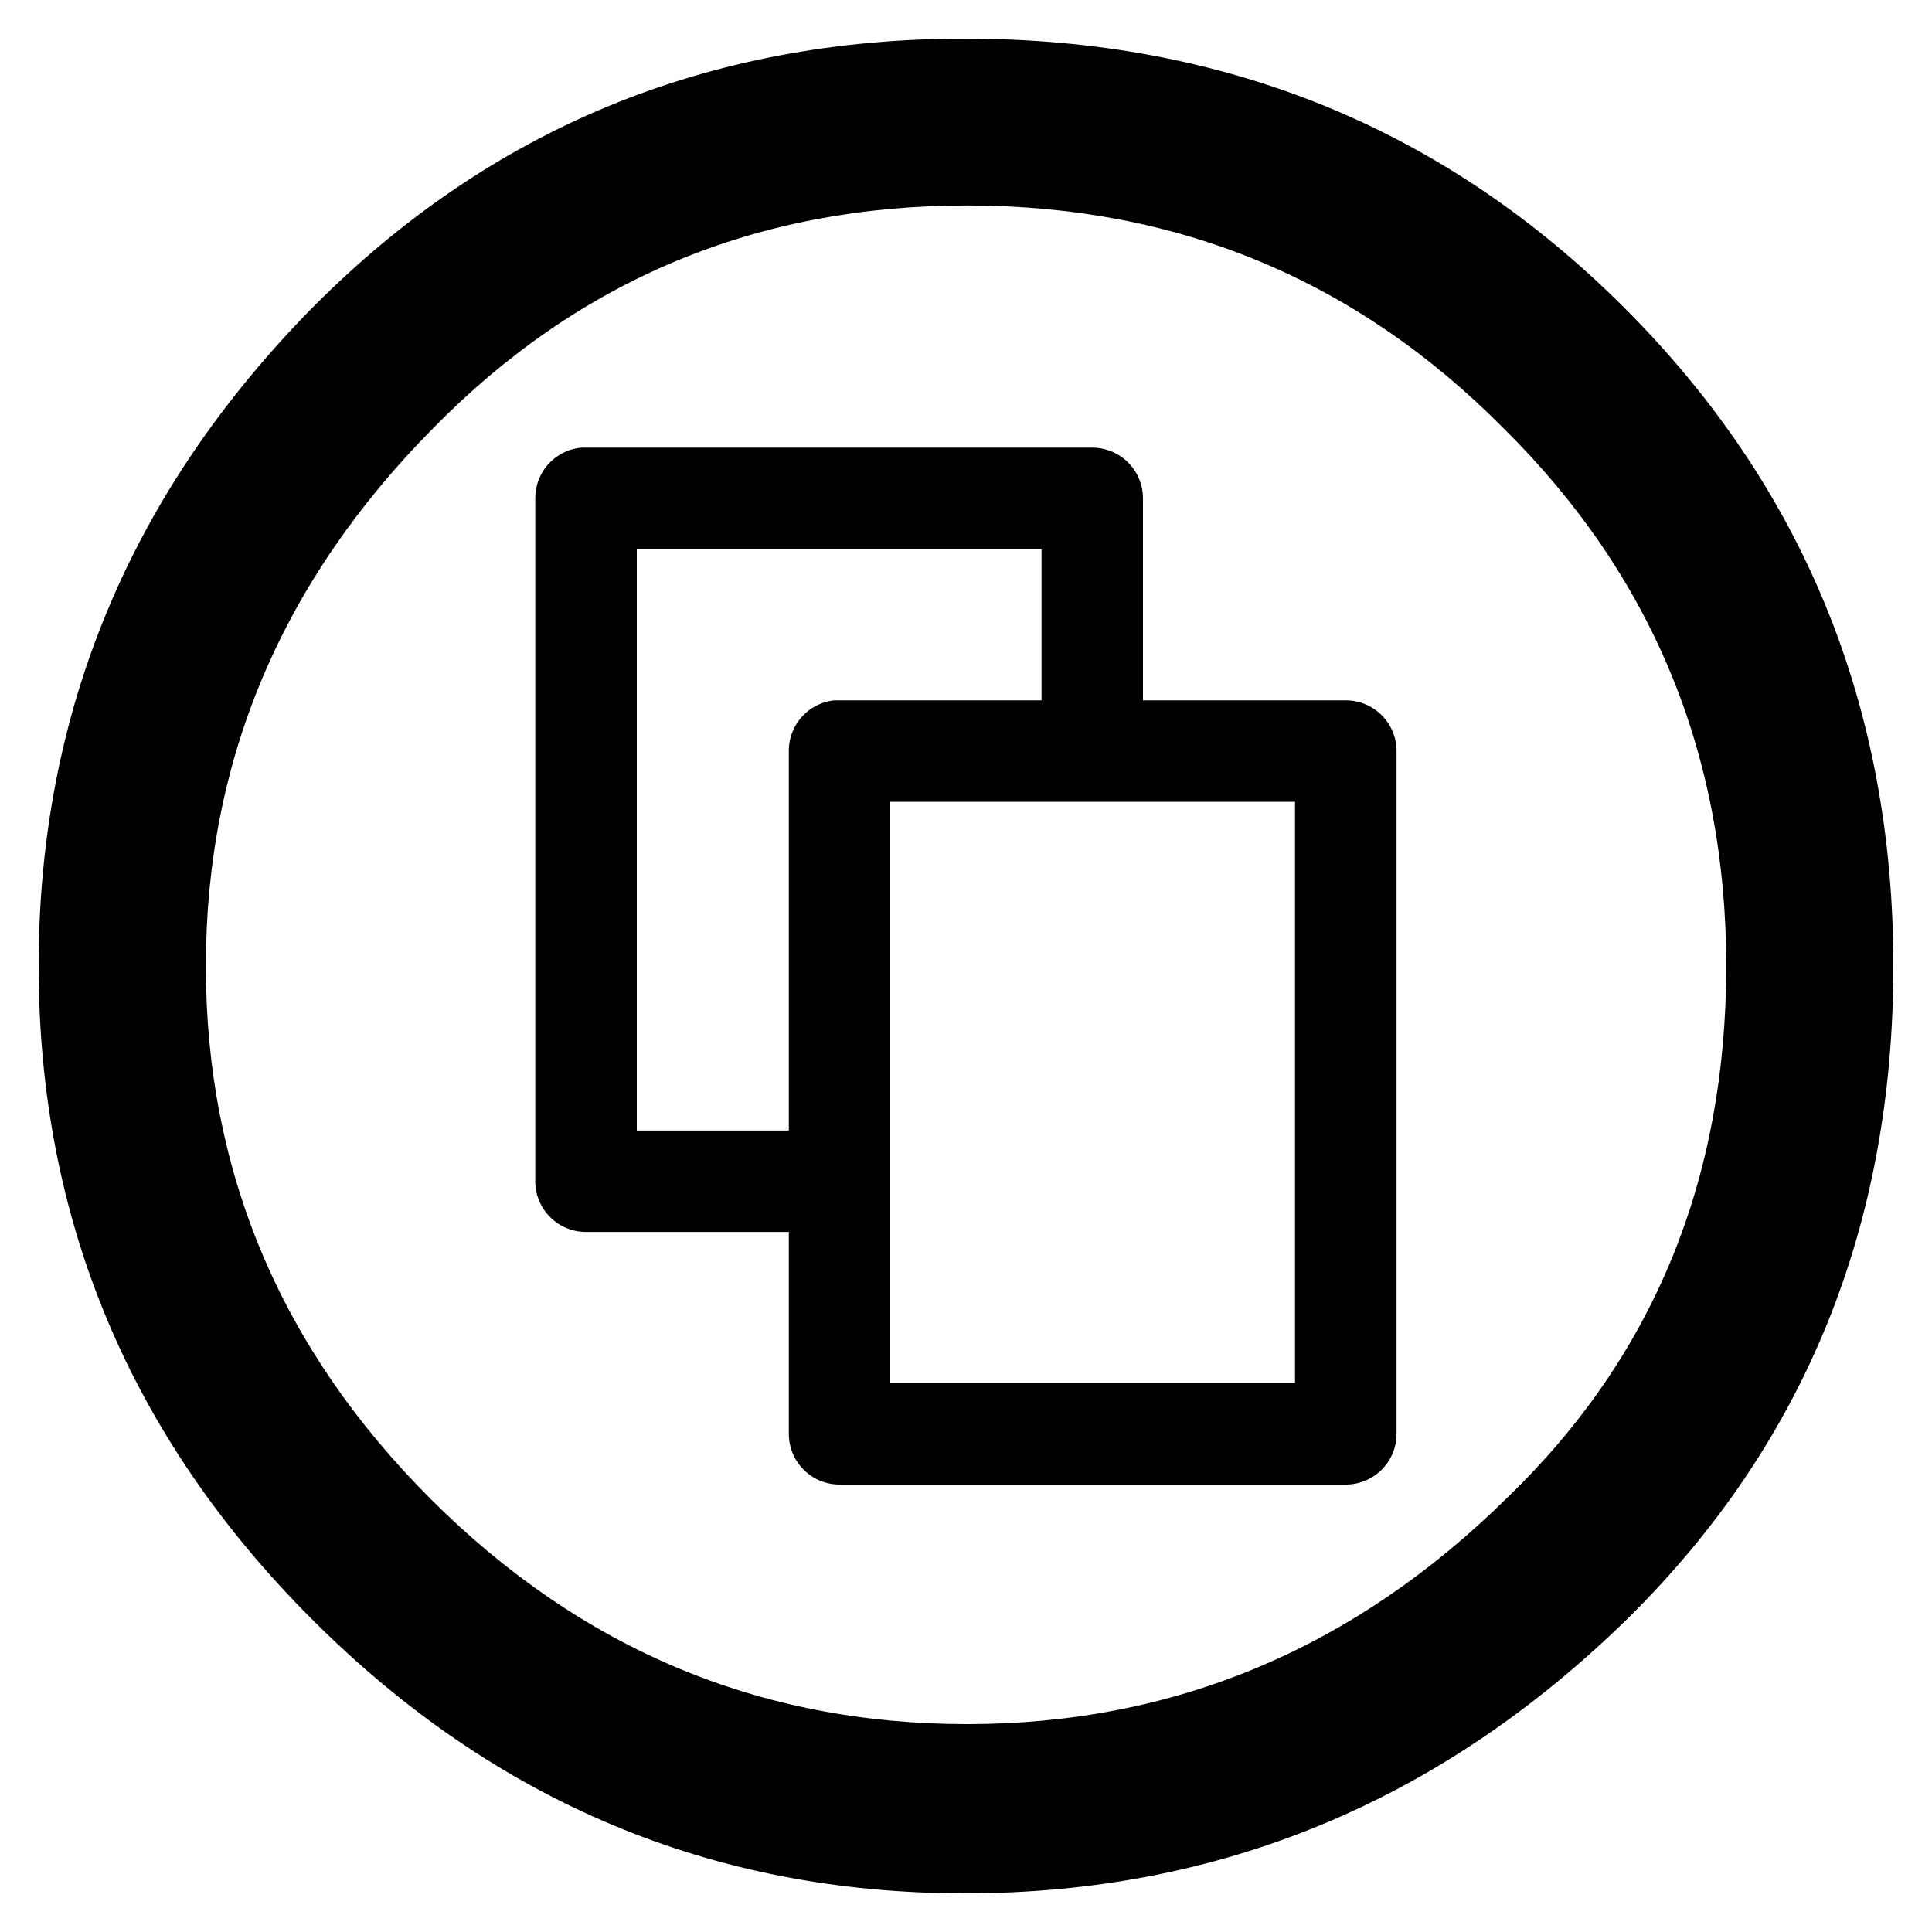
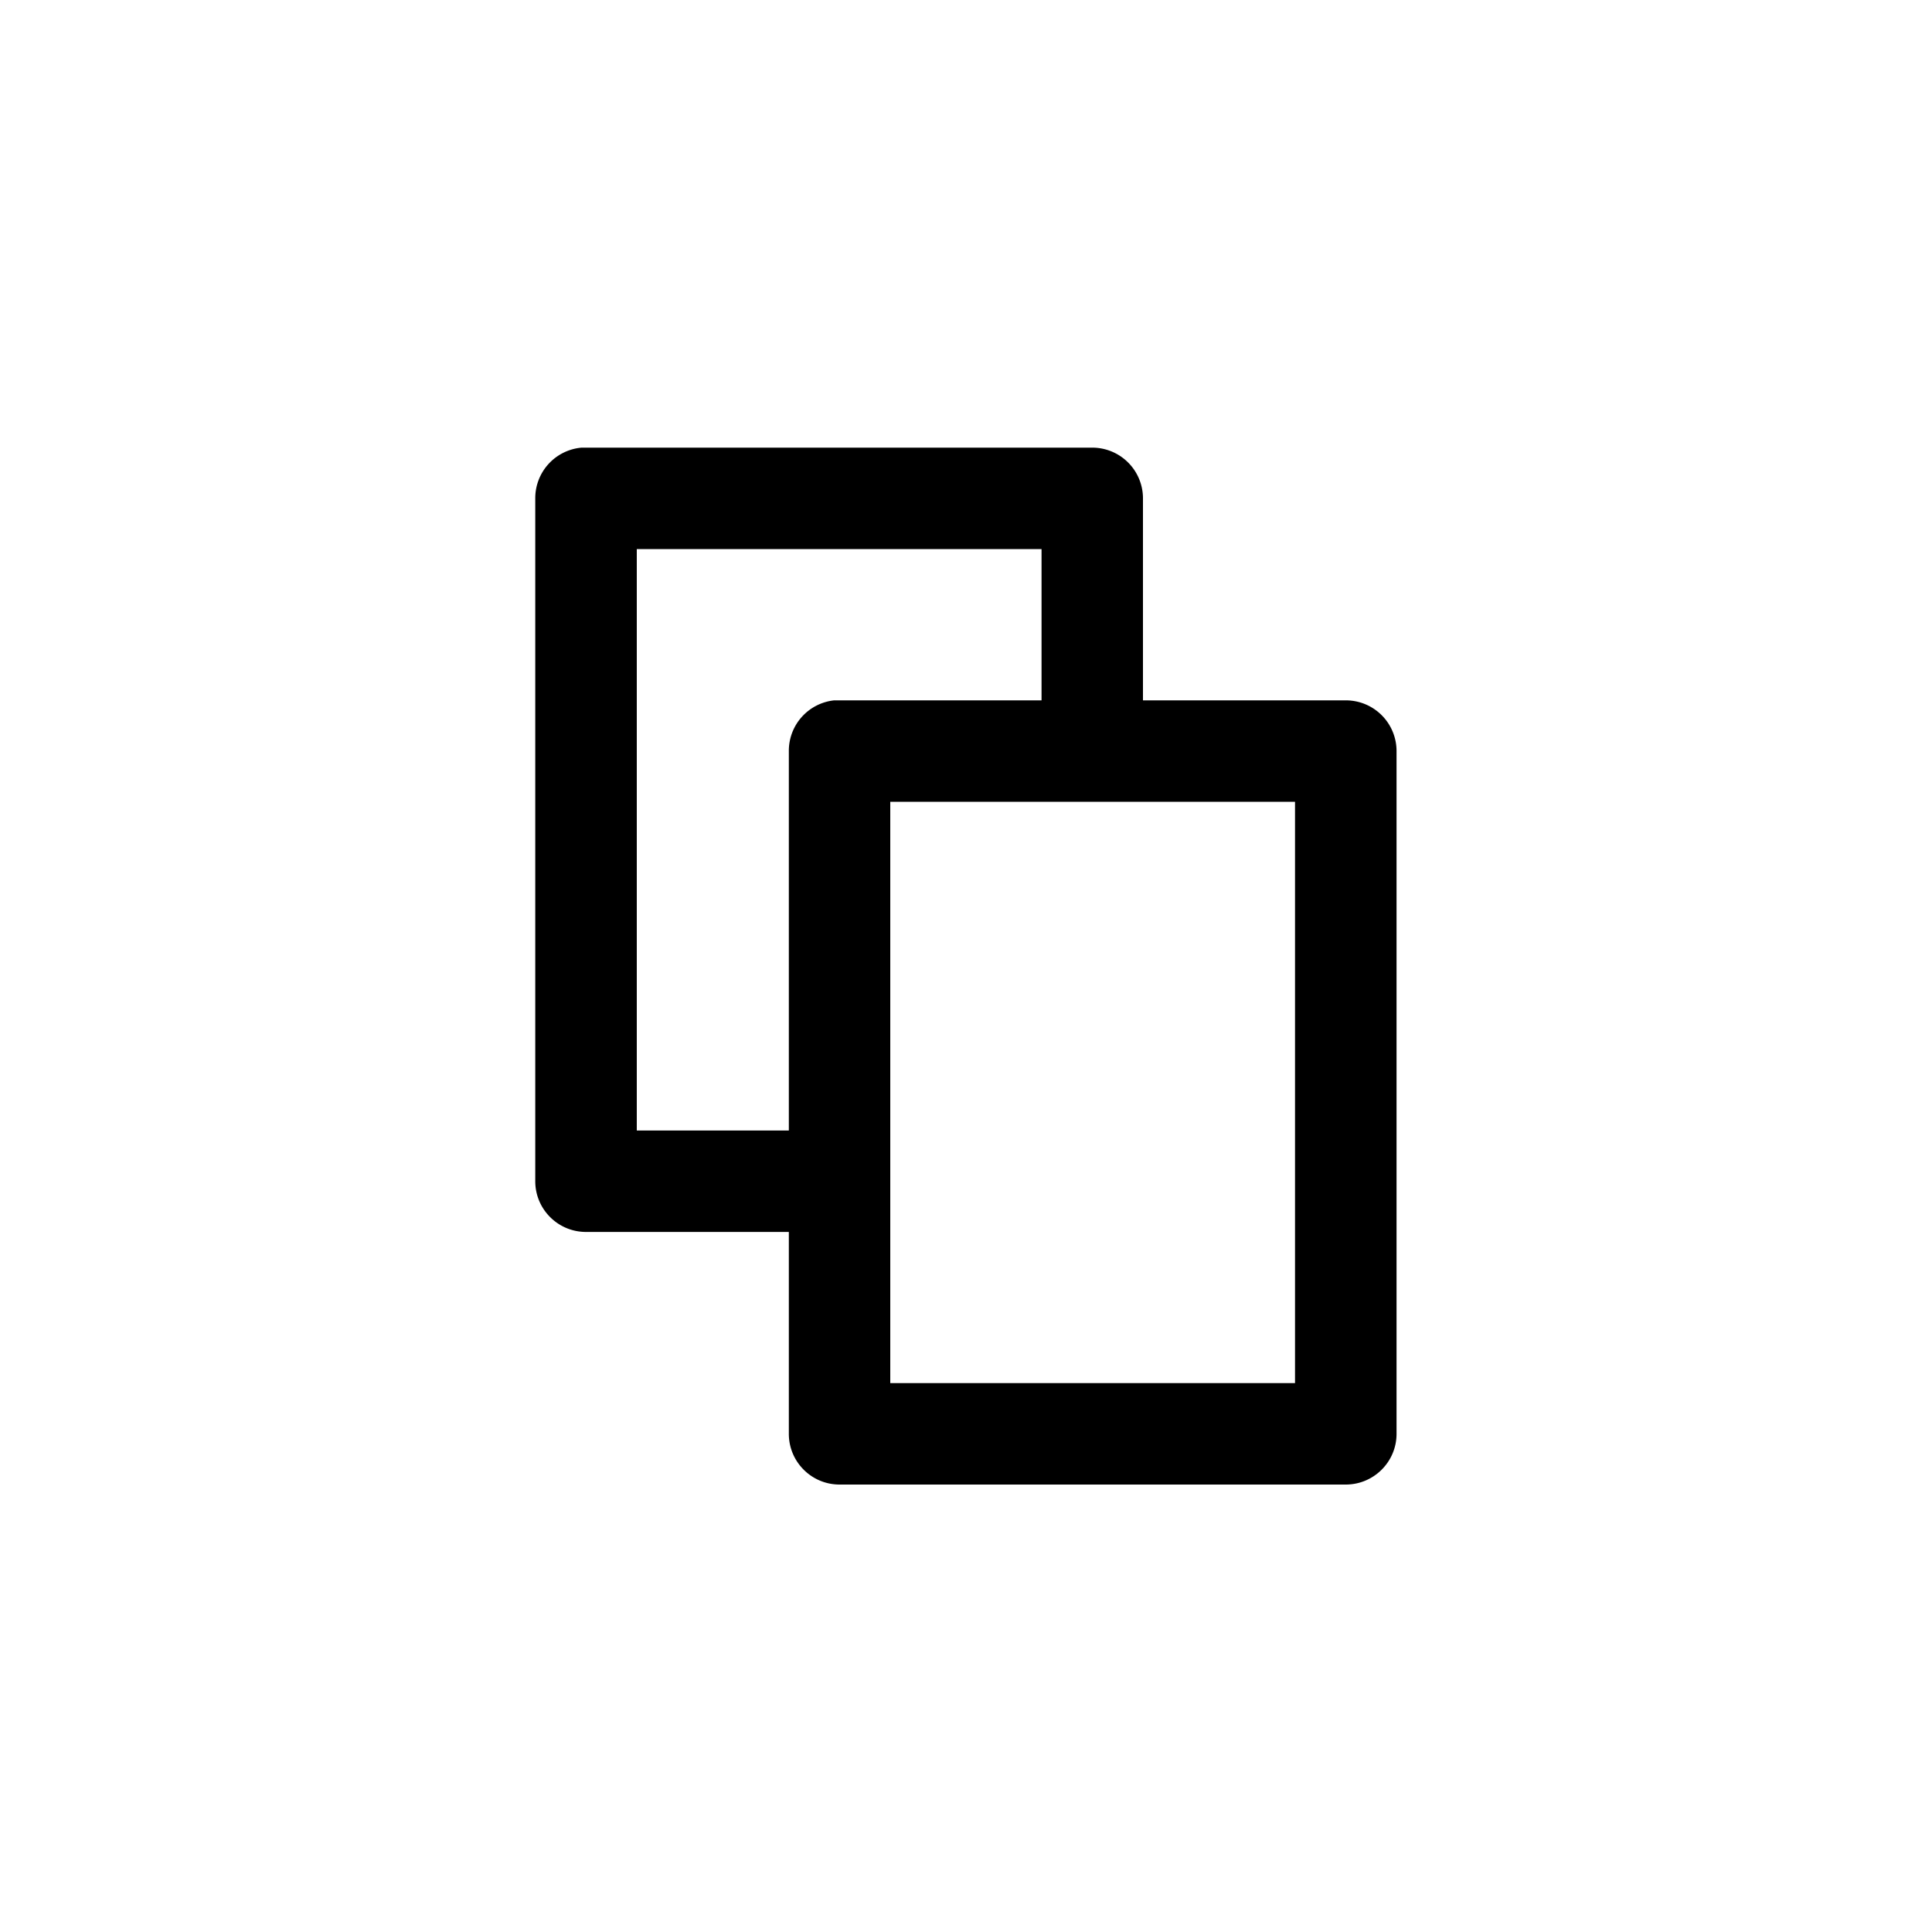
<svg xmlns="http://www.w3.org/2000/svg" width="800" height="800" viewBox="0 0 20 20">
-   <path fill="currentColor" d="M9.987.4c-2.658 0-4.91.928-6.752 2.784C1.345 5.104.4 7.376.4 10c0 2.624.945 4.88 2.835 6.768c1.89 1.888 4.142 2.832 6.752 2.832c2.644 0 4.935-.952 6.874-2.856C18.687 14.936 19.6 12.688 19.6 10c0-2.688-.93-4.96-2.787-6.816C14.954 1.328 12.679.4 9.987.4m.024 1.727c2.18 0 4.03.769 5.552 2.305C17.101 5.952 17.87 7.807 17.87 10c0 2.208-.753 4.04-2.259 5.496c-1.586 1.568-3.452 2.352-5.6 2.352c-2.146 0-3.996-.776-5.55-2.328c-1.554-1.552-2.33-3.392-2.33-5.52c0-2.128.784-3.984 2.354-5.568c1.506-1.536 3.348-2.305 5.526-2.305" />
  <path fill="currentColor" d="M13.932 7.25h-2.1V5.159a.525.525 0 0 0-.525-.525H6.02a.525.525 0 0 0-.479.525v7.069c0 .29.235.525.525.525h2.1v2.09c0 .29.235.525.525.525h5.24c.29 0 .526-.235.526-.525V7.775a.525.525 0 0 0-.525-.525m-7.34 4.453V5.684h4.19V7.25H8.635a.525.525 0 0 0-.469.525v3.928zM13.406 8.3v6.018h-4.19V8.3z" />
</svg>